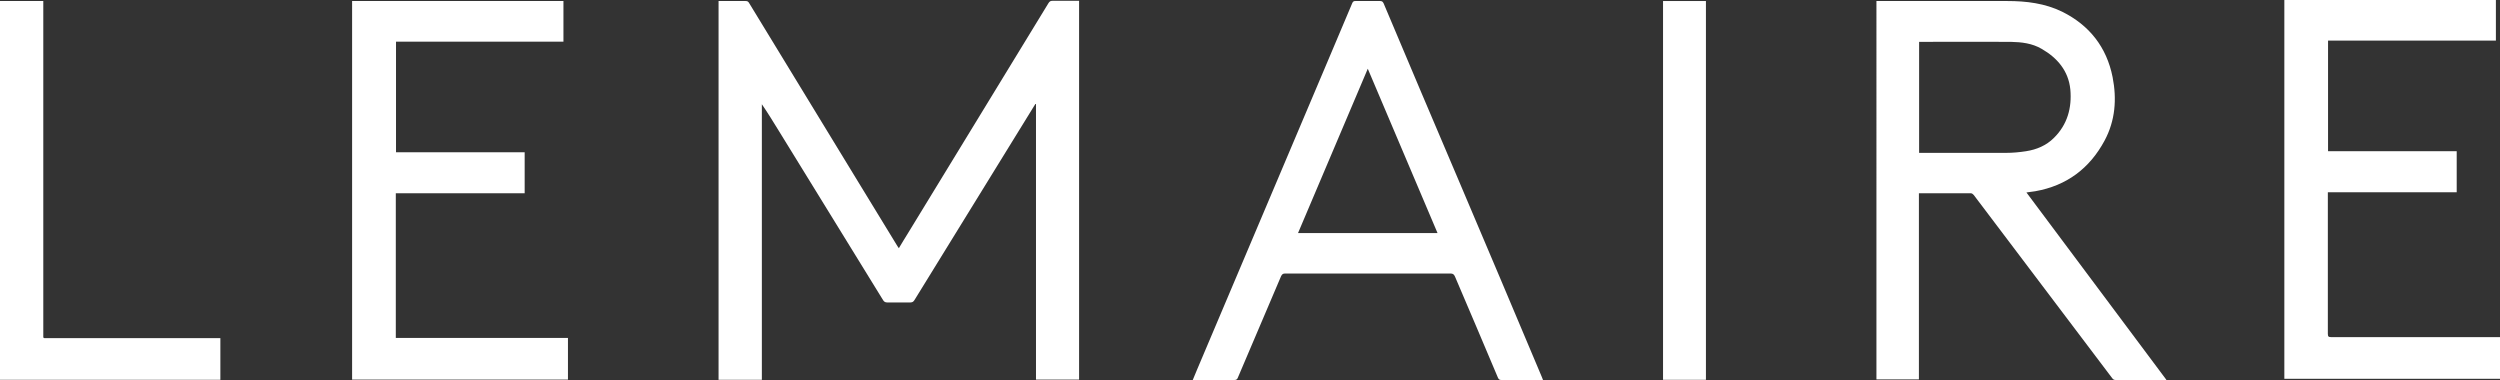
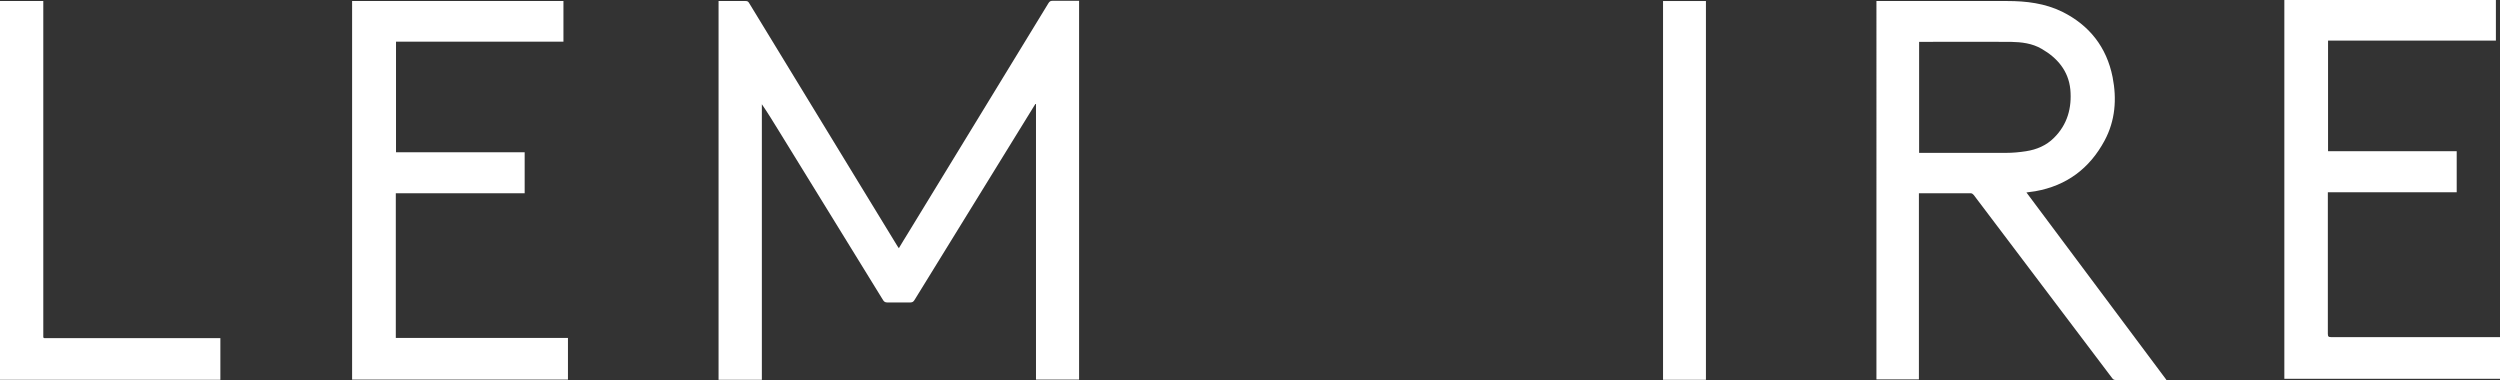
<svg xmlns="http://www.w3.org/2000/svg" id="Layer_2" viewBox="0 0 121.84 18.52">
  <rect x="0" y="0" width="121.84" height="18.52" fill="#333333" stroke="none" />
  <defs>
    <style>
      .cls-1 {
        fill: #fff;
      }
    </style>
  </defs>
  <g id="Layer_1-2" data-name="Layer_1">
    <g id="_x33_dkHFG.tif">
      <g>
        <path class="cls-1" d="M121.64,0c0,.46,0,.93,0,1.39,0,.19,0,.38,0,.59h-8.18v5.39h6.27v2h-6.28c0,.06,0,.11,0,.15,0,2.25,0,4.5,0,6.75,0,.14.04.16.17.16,2.69,0,5.37,0,8.06,0,.06,0,.12,0,.18,0v2.03c-.06,0-.11,0-.17,0-3.4,0-6.79,0-10.19,0-.05,0-.1,0-.17,0,0-.05,0-.1,0-.14,0-6.07,0-12.14,0-18.22,0-.04,0-.08,0-.12,3.44,0,6.88,0,10.32,0Z" />
        <path class="cls-1" d="M43.81,12.09c.14-.24.28-.46.42-.69,2.29-3.75,4.58-7.5,6.87-11.25.05-.08.1-.11.19-.11.43,0,.86,0,1.3,0v18.46h-2.1V5.07s-.02,0-.03,0c-.02.04-.05.07-.07.11-1.94,3.15-3.88,6.29-5.82,9.44-.05.08-.1.12-.2.12-.38,0-.76,0-1.13,0-.09,0-.15-.03-.2-.11-1.7-2.76-3.4-5.52-5.1-8.28-.26-.42-.52-.85-.81-1.27v13.43h-2.11V.05s.07,0,.11,0c.4,0,.81,0,1.21,0,.09,0,.13.03.17.1,1.77,2.9,3.53,5.79,5.3,8.69.64,1.05,1.29,2.11,1.93,3.16.02.03.04.06.07.1Z" />
        <path class="cls-1" d="M105.57,18.52c-.16,0-.28,0-.41,0-.68,0-1.36,0-2.04,0-.08,0-.13-.02-.18-.09-2.08-2.76-4.16-5.51-6.25-8.27-.17-.22-.33-.44-.5-.66-.03-.04-.09-.08-.13-.08-.83,0-1.66,0-2.49,0-.01,0-.02,0-.05,0v9.07h-2.07V.05s.09,0,.13,0c2.08,0,4.17,0,6.25,0,.92,0,1.83.11,2.67.52,1.33.66,2.17,1.73,2.46,3.19.21,1.07.13,2.12-.39,3.09-.73,1.36-1.85,2.2-3.38,2.47-.14.02-.27.04-.43.06,2.27,3.04,4.54,6.07,6.82,9.13ZM93.52,7.45c.06,0,.11,0,.16,0,1.36,0,2.73,0,4.09,0,.32,0,.65-.03.97-.08.52-.08.99-.28,1.36-.65.66-.65.88-1.47.8-2.36-.09-.9-.63-1.54-1.4-1.98-.46-.27-.98-.33-1.5-.34-1.46-.01-2.92,0-4.38,0-.03,0-.06,0-.09,0v5.41Z" />
-         <path class="cls-1" d="M58.13,18.52c.08-.19.15-.36.22-.53,2.11-4.97,4.21-9.95,6.32-14.92.41-.97.82-1.94,1.23-2.91.03-.08.08-.12.17-.11.4,0,.79,0,1.19,0,.09,0,.13.03.17.11,1.22,2.9,2.45,5.79,3.68,8.68,1.35,3.18,2.7,6.36,4.04,9.55.02.04.03.08.05.13-.37,0-.72,0-1.07,0-.32,0-.64,0-.95,0-.1,0-.14-.03-.18-.12-.69-1.64-1.39-3.28-2.09-4.92-.05-.11-.1-.15-.22-.15-2.68,0-5.37,0-8.05,0-.11,0-.16.03-.21.14-.7,1.64-1.4,3.29-2.1,4.93-.03.08-.07.12-.17.12-.64,0-1.28,0-1.92,0-.03,0-.07,0-.12,0ZM66.66,3.35c-1.14,2.69-2.27,5.35-3.4,8.01h6.8c-1.13-2.67-2.26-5.33-3.4-8.01Z" />
        <path class="cls-1" d="M25.57,7.42v2h-6.28v7.05h8.39v2.03h-10.52V.05h10.3v1.98h-8.16v5.39h6.28Z" />
        <path class="cls-1" d="M10.74,16.48v2.03H0V.05h2.11c0,.06,0,.12,0,.18,0,5.35,0,10.7,0,16.06,0,.21-.02.19.18.19,2.76,0,5.51,0,8.27,0,.06,0,.11,0,.18,0Z" />
        <path class="cls-1" d="M81.05.05h2.09v18.46h-2.09V.05Z" />
      </g>
    </g>
  </g>
</svg>